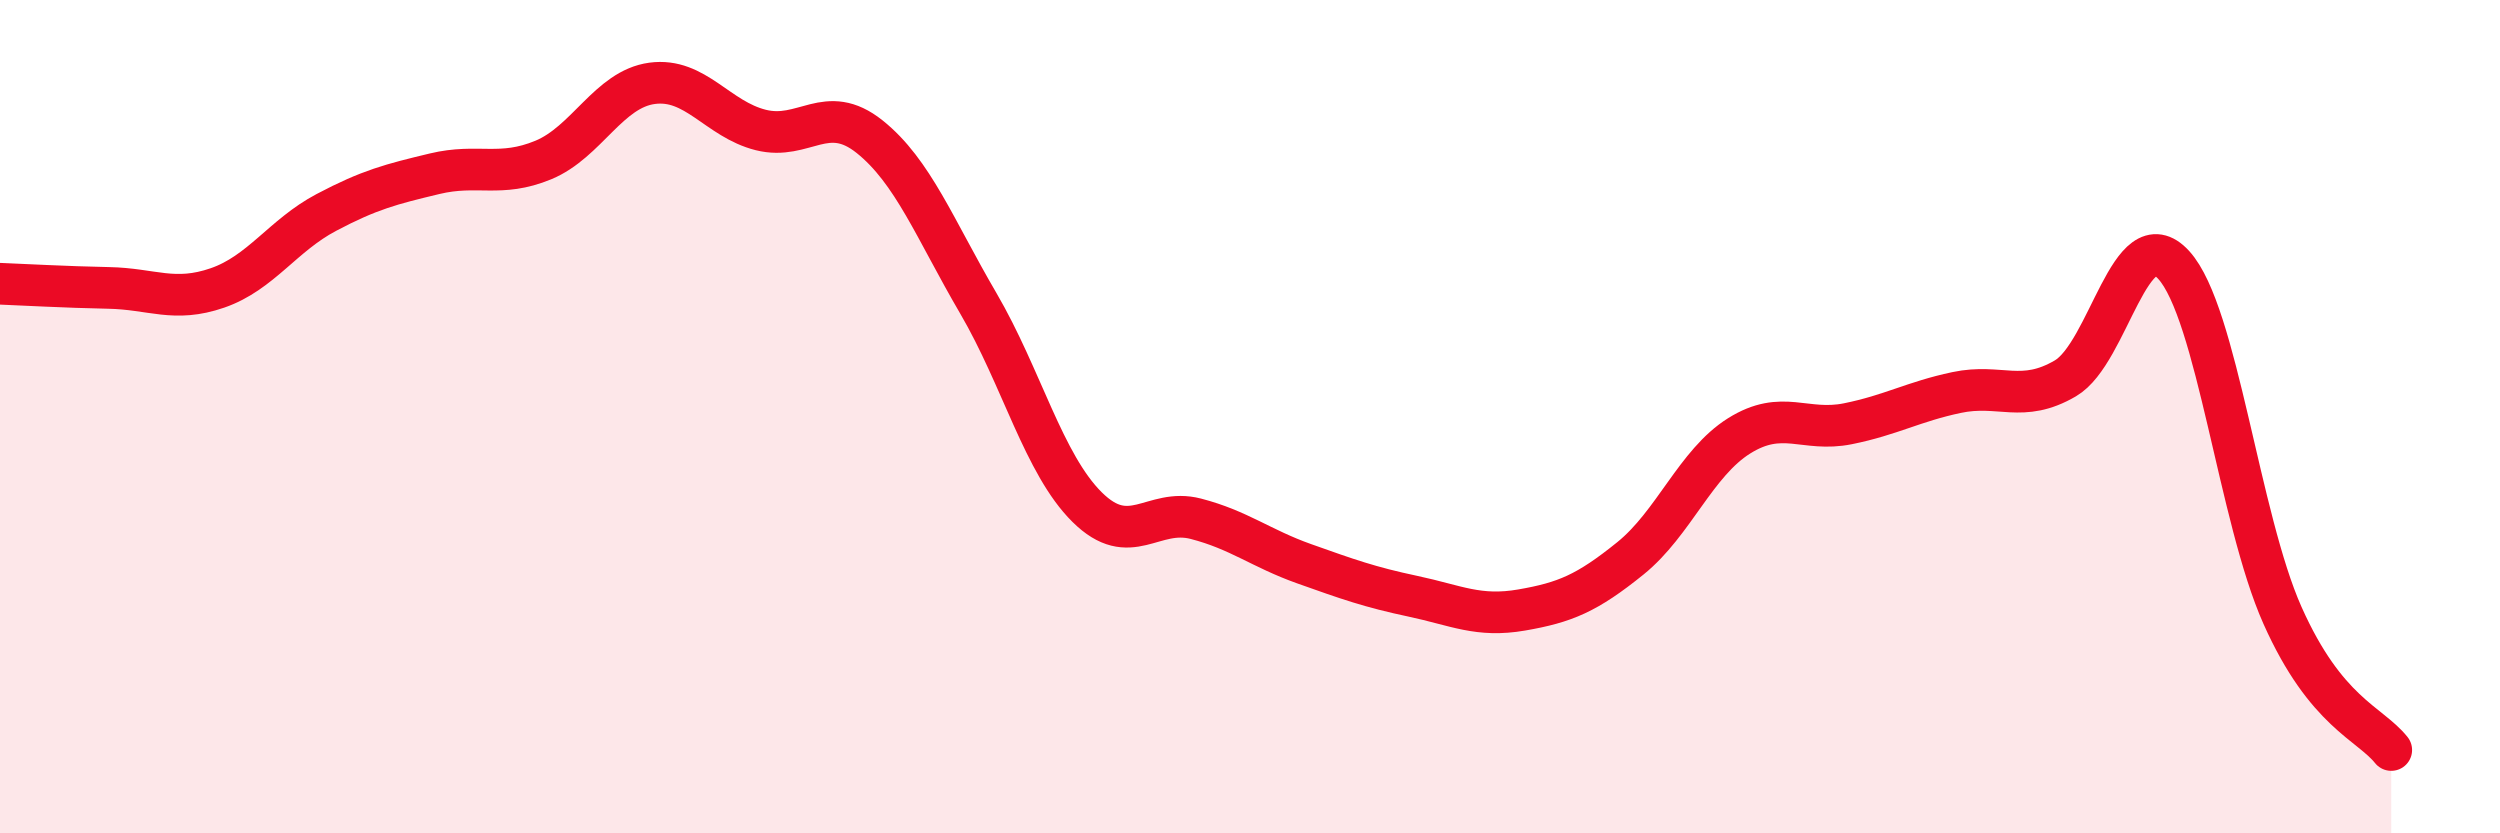
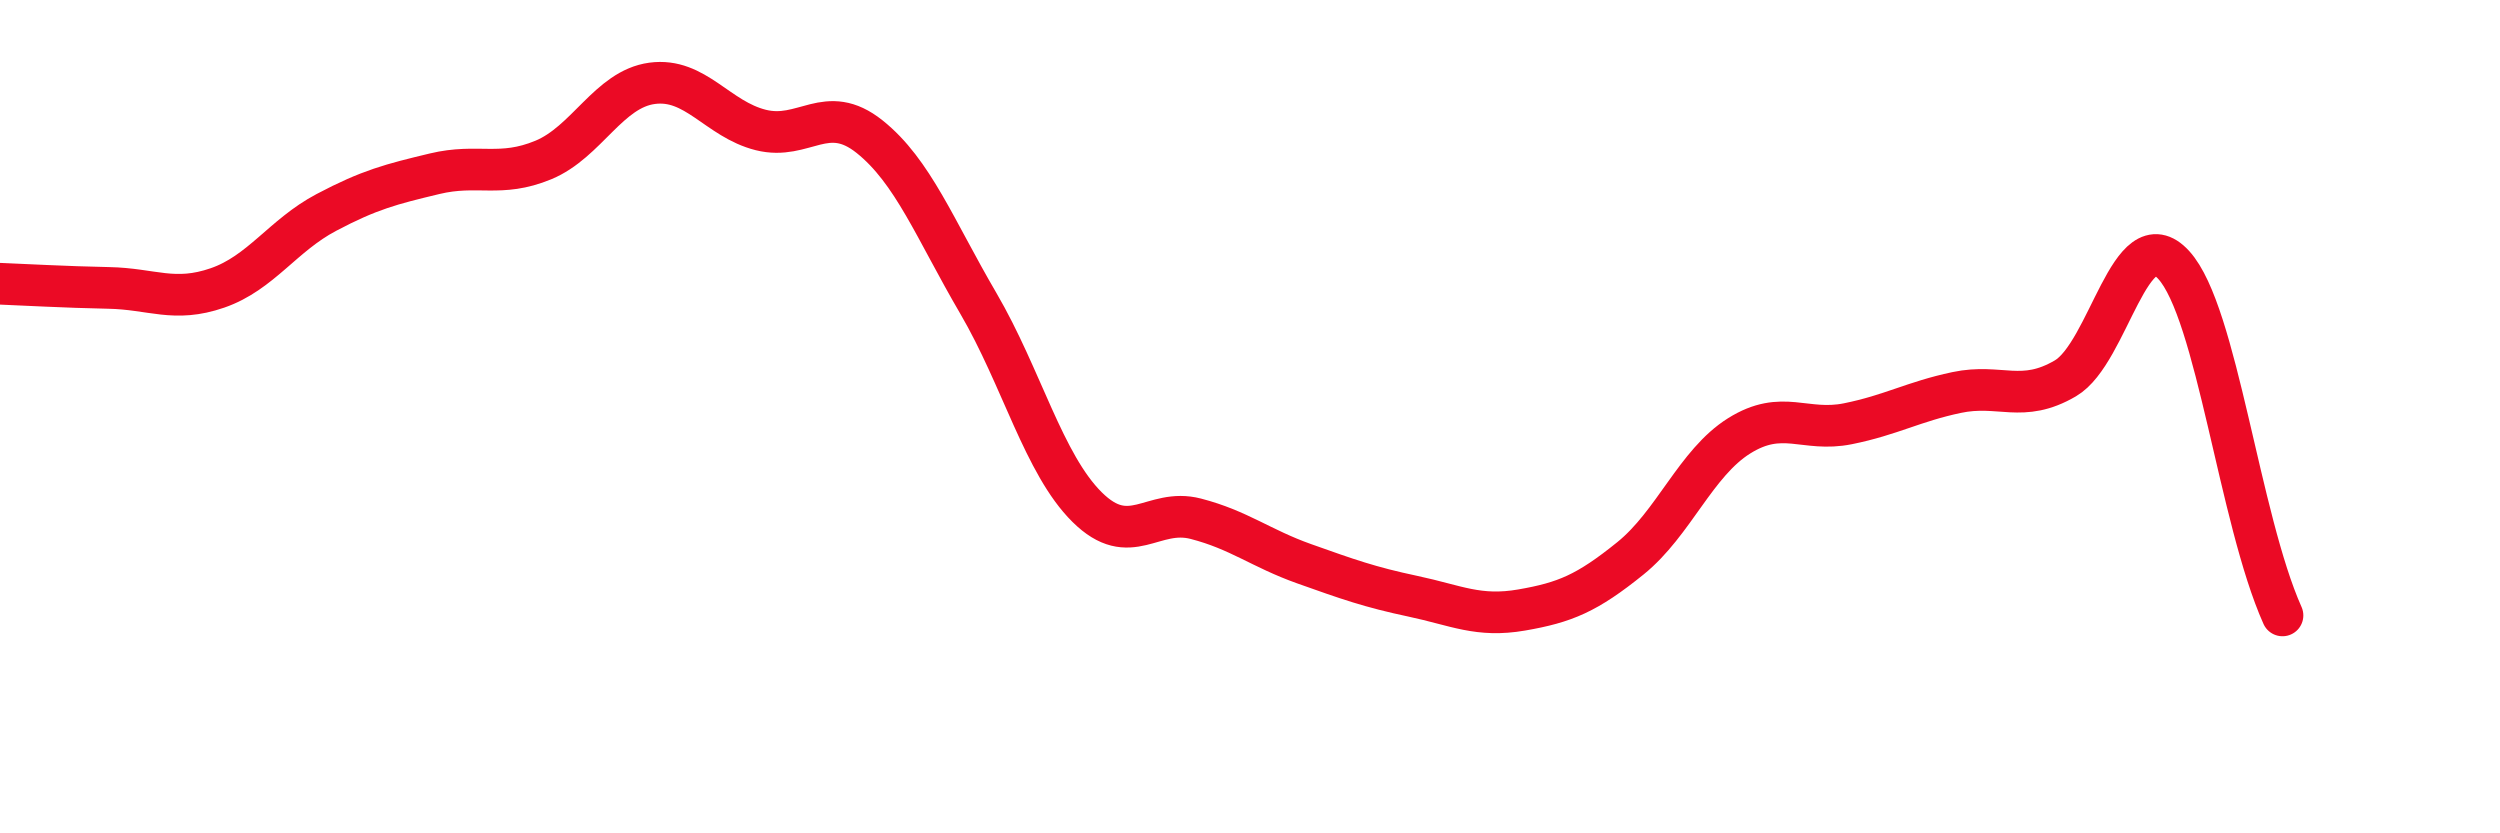
<svg xmlns="http://www.w3.org/2000/svg" width="60" height="20" viewBox="0 0 60 20">
-   <path d="M 0,6.81 C 0.52,6.83 1.57,6.89 2.61,6.91 C 3.65,6.93 4.18,7.27 5.22,6.91 C 6.26,6.55 6.79,5.65 7.83,5.1 C 8.87,4.55 9.39,4.42 10.43,4.17 C 11.47,3.92 12,4.27 13.04,3.84 C 14.08,3.41 14.61,2.14 15.65,2 C 16.69,1.86 17.22,2.86 18.26,3.12 C 19.3,3.38 19.83,2.45 20.87,3.28 C 21.91,4.11 22.44,5.5 23.48,7.28 C 24.52,9.06 25.05,11.14 26.09,12.17 C 27.13,13.2 27.66,12.18 28.7,12.45 C 29.74,12.72 30.26,13.16 31.3,13.53 C 32.34,13.9 32.87,14.09 33.91,14.31 C 34.95,14.53 35.48,14.82 36.52,14.64 C 37.56,14.46 38.09,14.24 39.13,13.4 C 40.17,12.56 40.7,11.11 41.74,10.46 C 42.78,9.81 43.31,10.38 44.35,10.17 C 45.39,9.96 45.92,9.64 46.96,9.42 C 48,9.2 48.53,9.69 49.57,9.08 C 50.61,8.47 51.13,5.22 52.17,6.36 C 53.21,7.5 53.74,12.44 54.78,14.77 C 55.82,17.1 56.87,17.35 57.39,18L57.39 20L0 20Z" fill="#EB0A25" opacity="0.1" stroke-linecap="round" stroke-linejoin="round" />
-   <path d="M 0,6.81 C 0.52,6.83 1.57,6.89 2.61,6.91 C 3.65,6.93 4.18,7.27 5.22,6.91 C 6.26,6.55 6.79,5.65 7.83,5.1 C 8.87,4.55 9.39,4.42 10.43,4.17 C 11.47,3.92 12,4.27 13.04,3.84 C 14.08,3.41 14.61,2.14 15.65,2 C 16.69,1.86 17.22,2.86 18.26,3.12 C 19.3,3.38 19.83,2.45 20.87,3.28 C 21.91,4.11 22.44,5.5 23.48,7.28 C 24.52,9.06 25.05,11.14 26.09,12.17 C 27.13,13.2 27.66,12.18 28.7,12.45 C 29.74,12.72 30.26,13.16 31.3,13.53 C 32.34,13.9 32.87,14.09 33.91,14.31 C 34.95,14.53 35.48,14.82 36.52,14.64 C 37.56,14.46 38.09,14.24 39.13,13.4 C 40.17,12.56 40.7,11.11 41.74,10.46 C 42.78,9.81 43.31,10.38 44.35,10.17 C 45.39,9.96 45.92,9.64 46.96,9.42 C 48,9.2 48.53,9.69 49.57,9.08 C 50.61,8.47 51.13,5.22 52.17,6.36 C 53.21,7.5 53.74,12.44 54.78,14.77 C 55.82,17.1 56.87,17.35 57.39,18" stroke="#EB0A25" stroke-width="1" fill="none" stroke-linecap="round" stroke-linejoin="round" />
+   <path d="M 0,6.81 C 0.52,6.83 1.57,6.89 2.61,6.91 C 3.65,6.93 4.18,7.27 5.22,6.91 C 6.26,6.55 6.79,5.65 7.83,5.1 C 8.87,4.55 9.39,4.42 10.43,4.17 C 11.47,3.92 12,4.27 13.04,3.84 C 14.08,3.41 14.61,2.14 15.65,2 C 16.69,1.86 17.22,2.86 18.26,3.12 C 19.3,3.38 19.83,2.45 20.87,3.28 C 21.91,4.11 22.44,5.5 23.48,7.28 C 24.52,9.06 25.05,11.14 26.09,12.17 C 27.13,13.2 27.66,12.18 28.7,12.45 C 29.74,12.72 30.26,13.16 31.3,13.53 C 32.34,13.9 32.87,14.09 33.91,14.31 C 34.95,14.53 35.48,14.82 36.52,14.64 C 37.56,14.46 38.09,14.24 39.13,13.4 C 40.17,12.56 40.7,11.11 41.74,10.46 C 42.78,9.81 43.31,10.38 44.35,10.17 C 45.39,9.96 45.92,9.64 46.96,9.42 C 48,9.2 48.53,9.69 49.57,9.08 C 50.61,8.47 51.13,5.22 52.17,6.36 C 53.21,7.5 53.74,12.44 54.78,14.77 " stroke="#EB0A25" stroke-width="1" fill="none" stroke-linecap="round" stroke-linejoin="round" />
</svg>